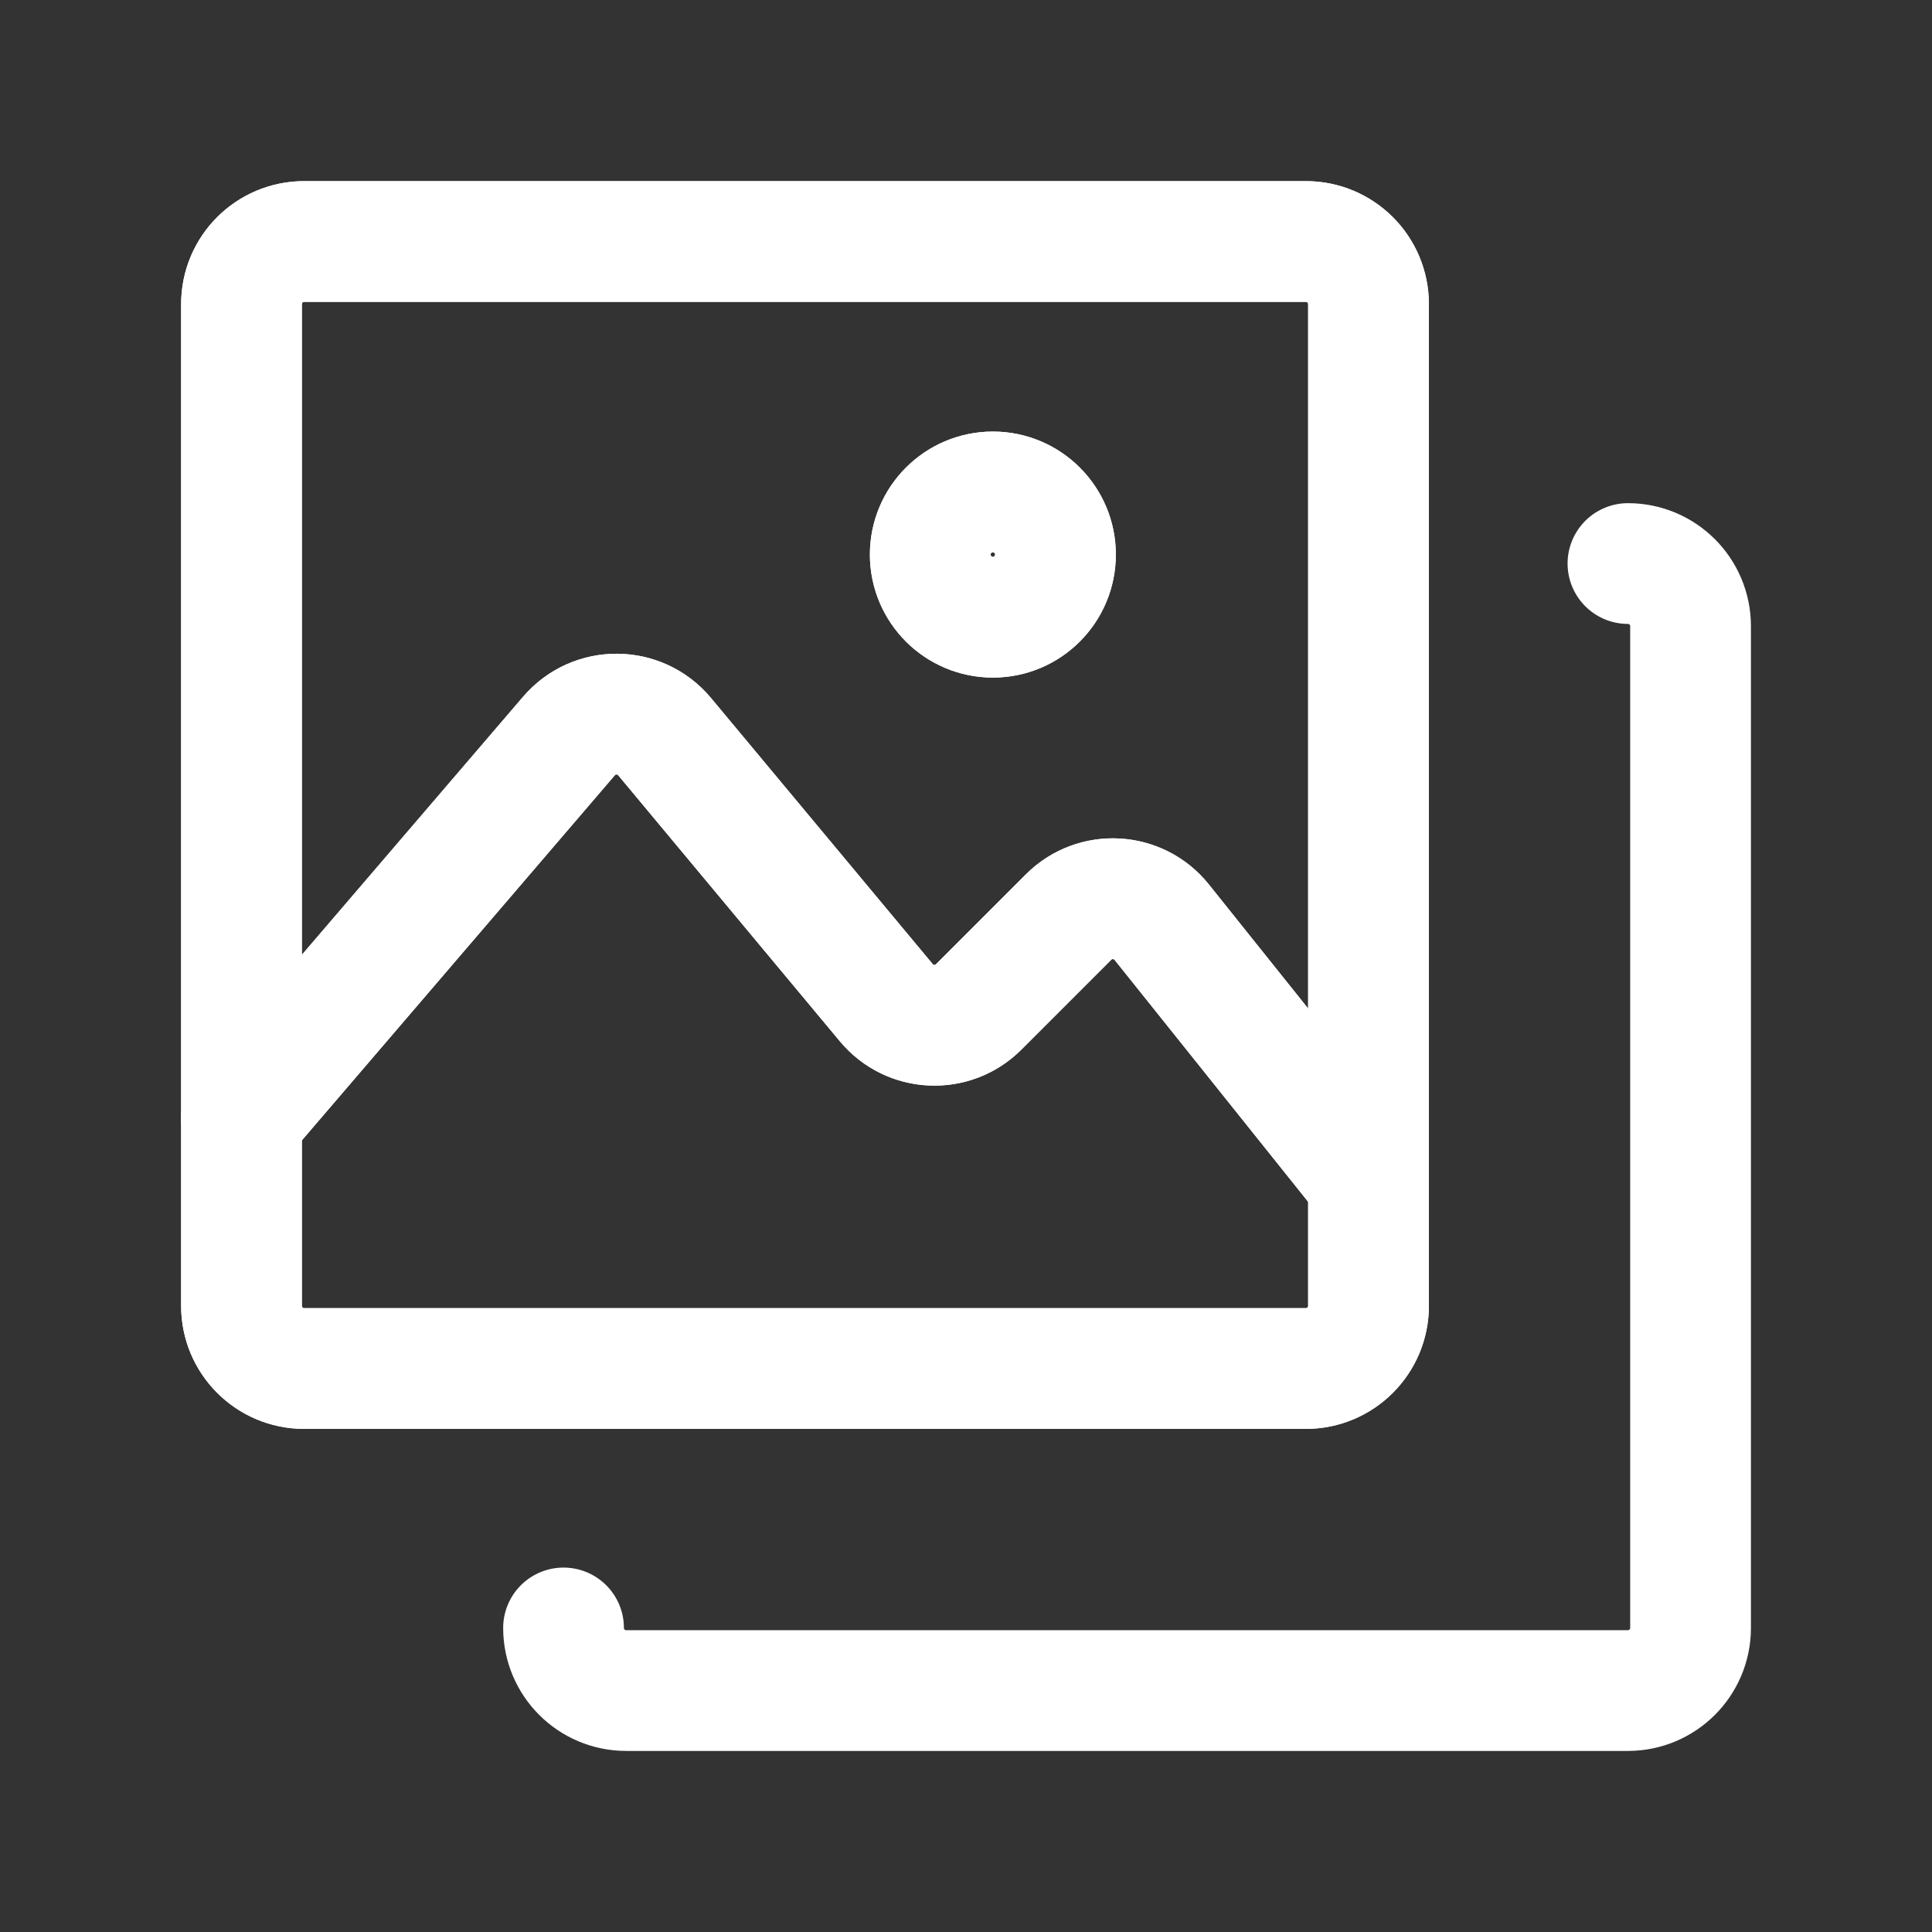
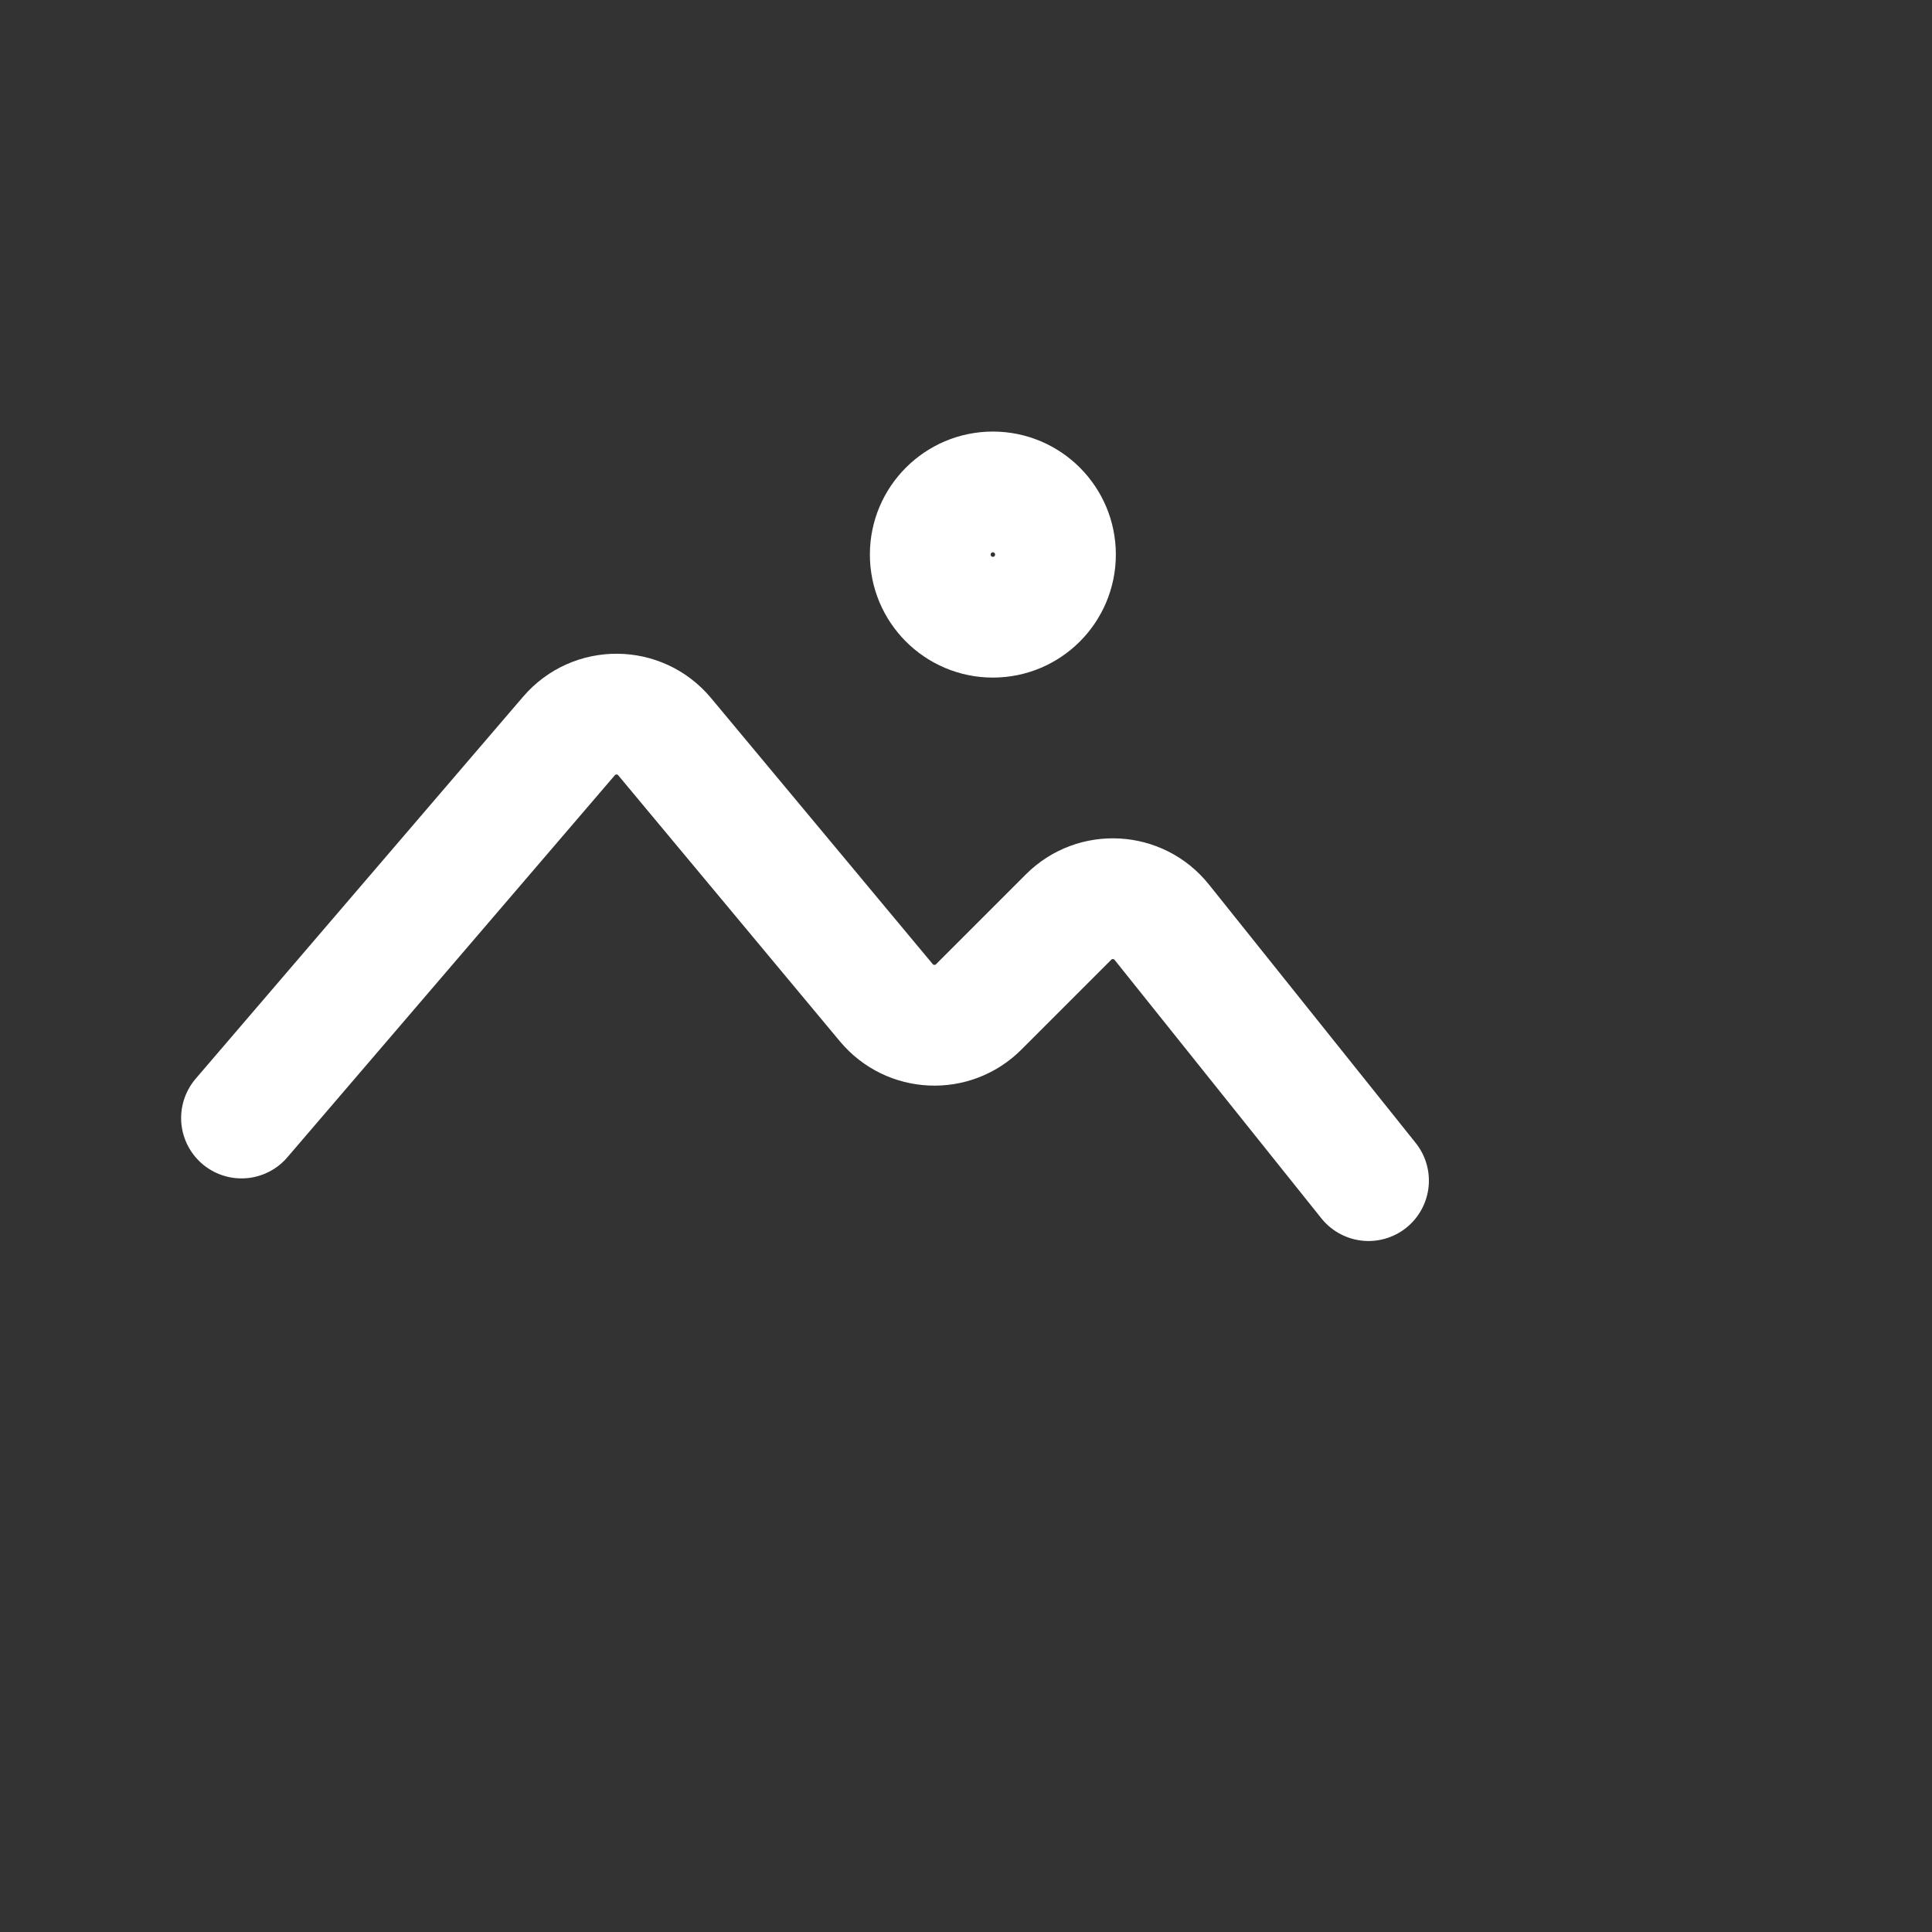
<svg xmlns="http://www.w3.org/2000/svg" width="32" height="32" viewBox="0 0 32 32" fill="none">
  <rect x="0" y="0" width="32" height="32" fill="#333333" stroke="none" />
  <path d="M4 18.518L9.424 12.19C9.841 11.703 10.597 11.708 11.008 12.201L14.68 16.608C15.071 17.077 15.779 17.109 16.21 16.678L17.699 15.189C18.136 14.752 18.856 14.792 19.242 15.274L22.667 19.555" stroke="white" stroke-width="2" stroke-linecap="round" stroke-linejoin="round" />
-   <path d="M21.63 4H5.037C4.464 4 4 4.464 4 5.037V21.63C4 22.202 4.464 22.667 5.037 22.667H21.63C22.202 22.667 22.667 22.202 22.667 21.63V5.037C22.667 4.464 22.202 4 21.63 4Z" stroke="white" stroke-width="2" stroke-linecap="round" stroke-linejoin="round" />
  <path d="M15.408 9.185C15.408 8.613 15.873 8.148 16.445 8.148C17.018 8.148 17.482 8.613 17.482 9.185C17.482 9.758 17.018 10.223 16.445 10.223C15.873 10.223 15.408 9.758 15.408 9.185Z" stroke="white" stroke-width="2" stroke-linecap="round" stroke-linejoin="round" />
-   <path d="M4 18.518L9.424 12.19C9.841 11.703 10.597 11.708 11.008 12.201L14.68 16.608C15.071 17.077 15.779 17.109 16.21 16.678L17.699 15.189C18.136 14.752 18.856 14.792 19.242 15.274L22.667 19.555" stroke="white" stroke-width="2" stroke-linecap="round" stroke-linejoin="round" />
-   <path d="M21.63 4H5.037C4.464 4 4 4.464 4 5.037V21.63C4 22.202 4.464 22.667 5.037 22.667H21.63C22.202 22.667 22.667 22.202 22.667 21.63V5.037C22.667 4.464 22.202 4 21.63 4Z" stroke="white" stroke-width="2" stroke-linecap="round" stroke-linejoin="round" />
-   <path d="M15.408 9.185C15.408 8.613 15.873 8.148 16.445 8.148C17.018 8.148 17.482 8.613 17.482 9.185C17.482 9.758 17.018 10.223 16.445 10.223C15.873 10.223 15.408 9.758 15.408 9.185Z" stroke="white" stroke-width="2" stroke-linecap="round" stroke-linejoin="round" />
-   <path d="M26.964 9.334C27.536 9.334 28.001 9.798 28.001 10.371V26.964C28.001 27.536 27.536 28.001 26.964 28.001H10.371C9.798 28.001 9.334 27.536 9.334 26.964" stroke="white" stroke-width="2" stroke-linecap="round" stroke-linejoin="round" />
</svg>